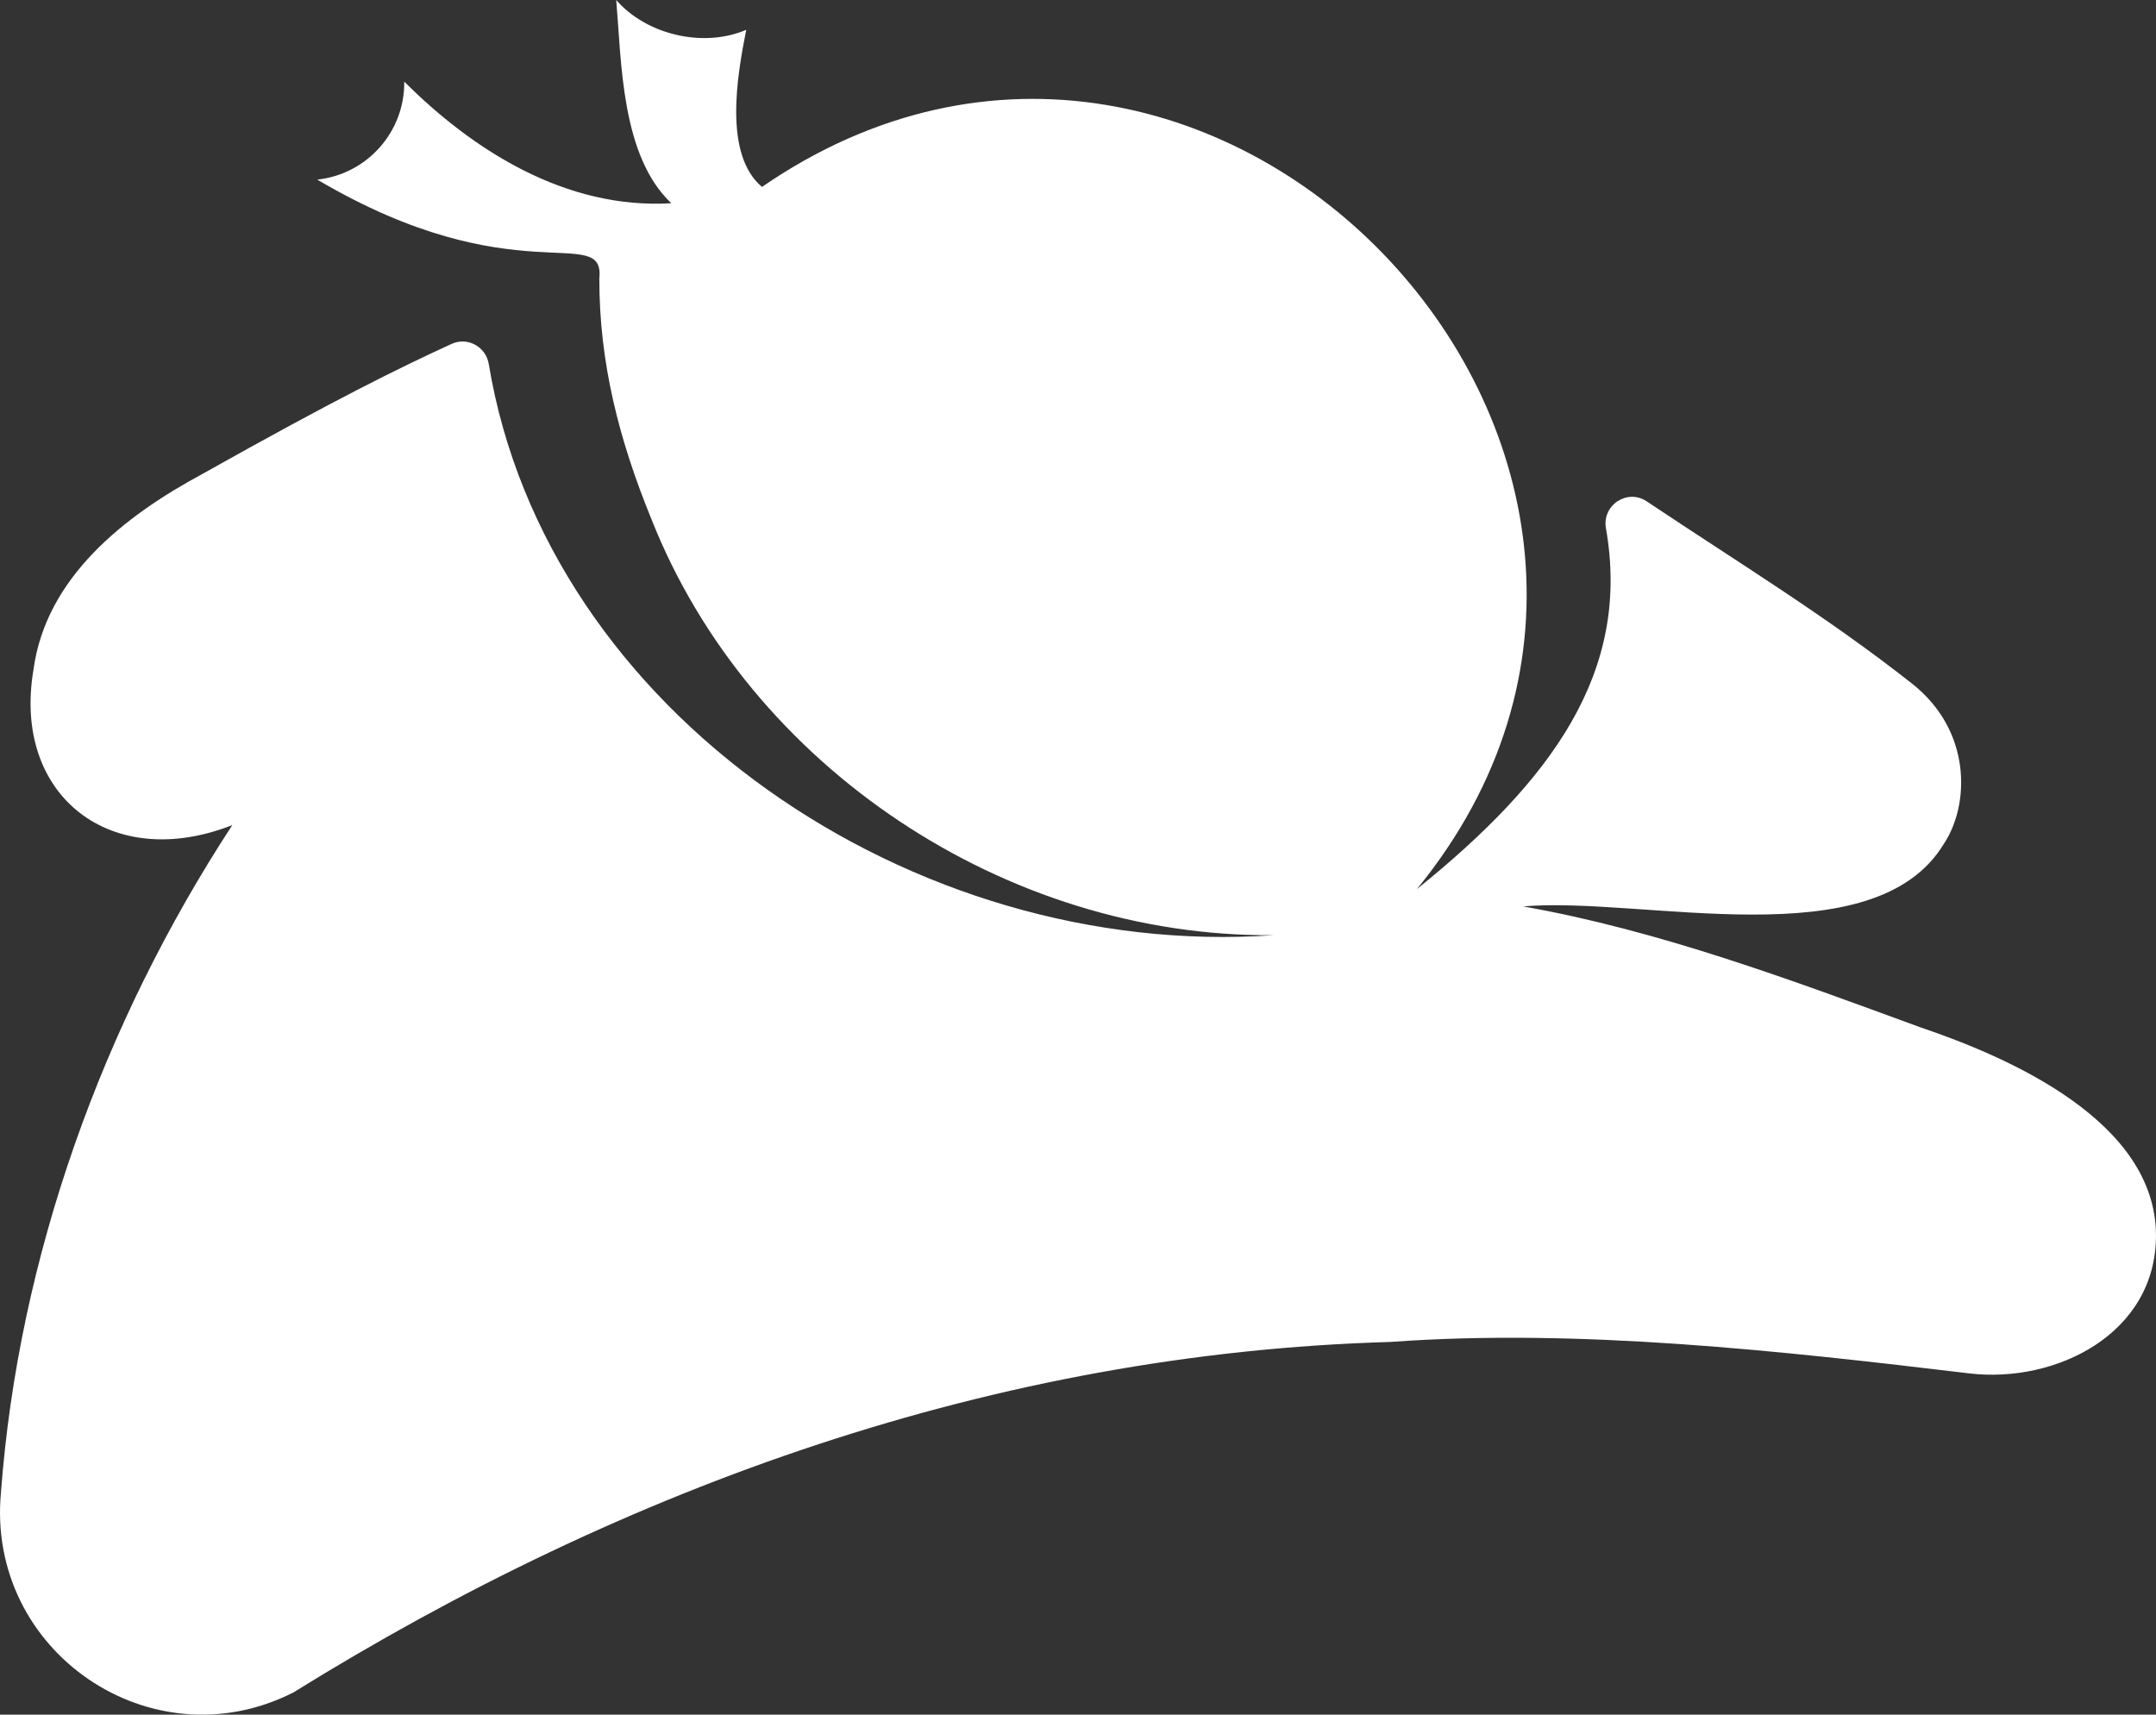
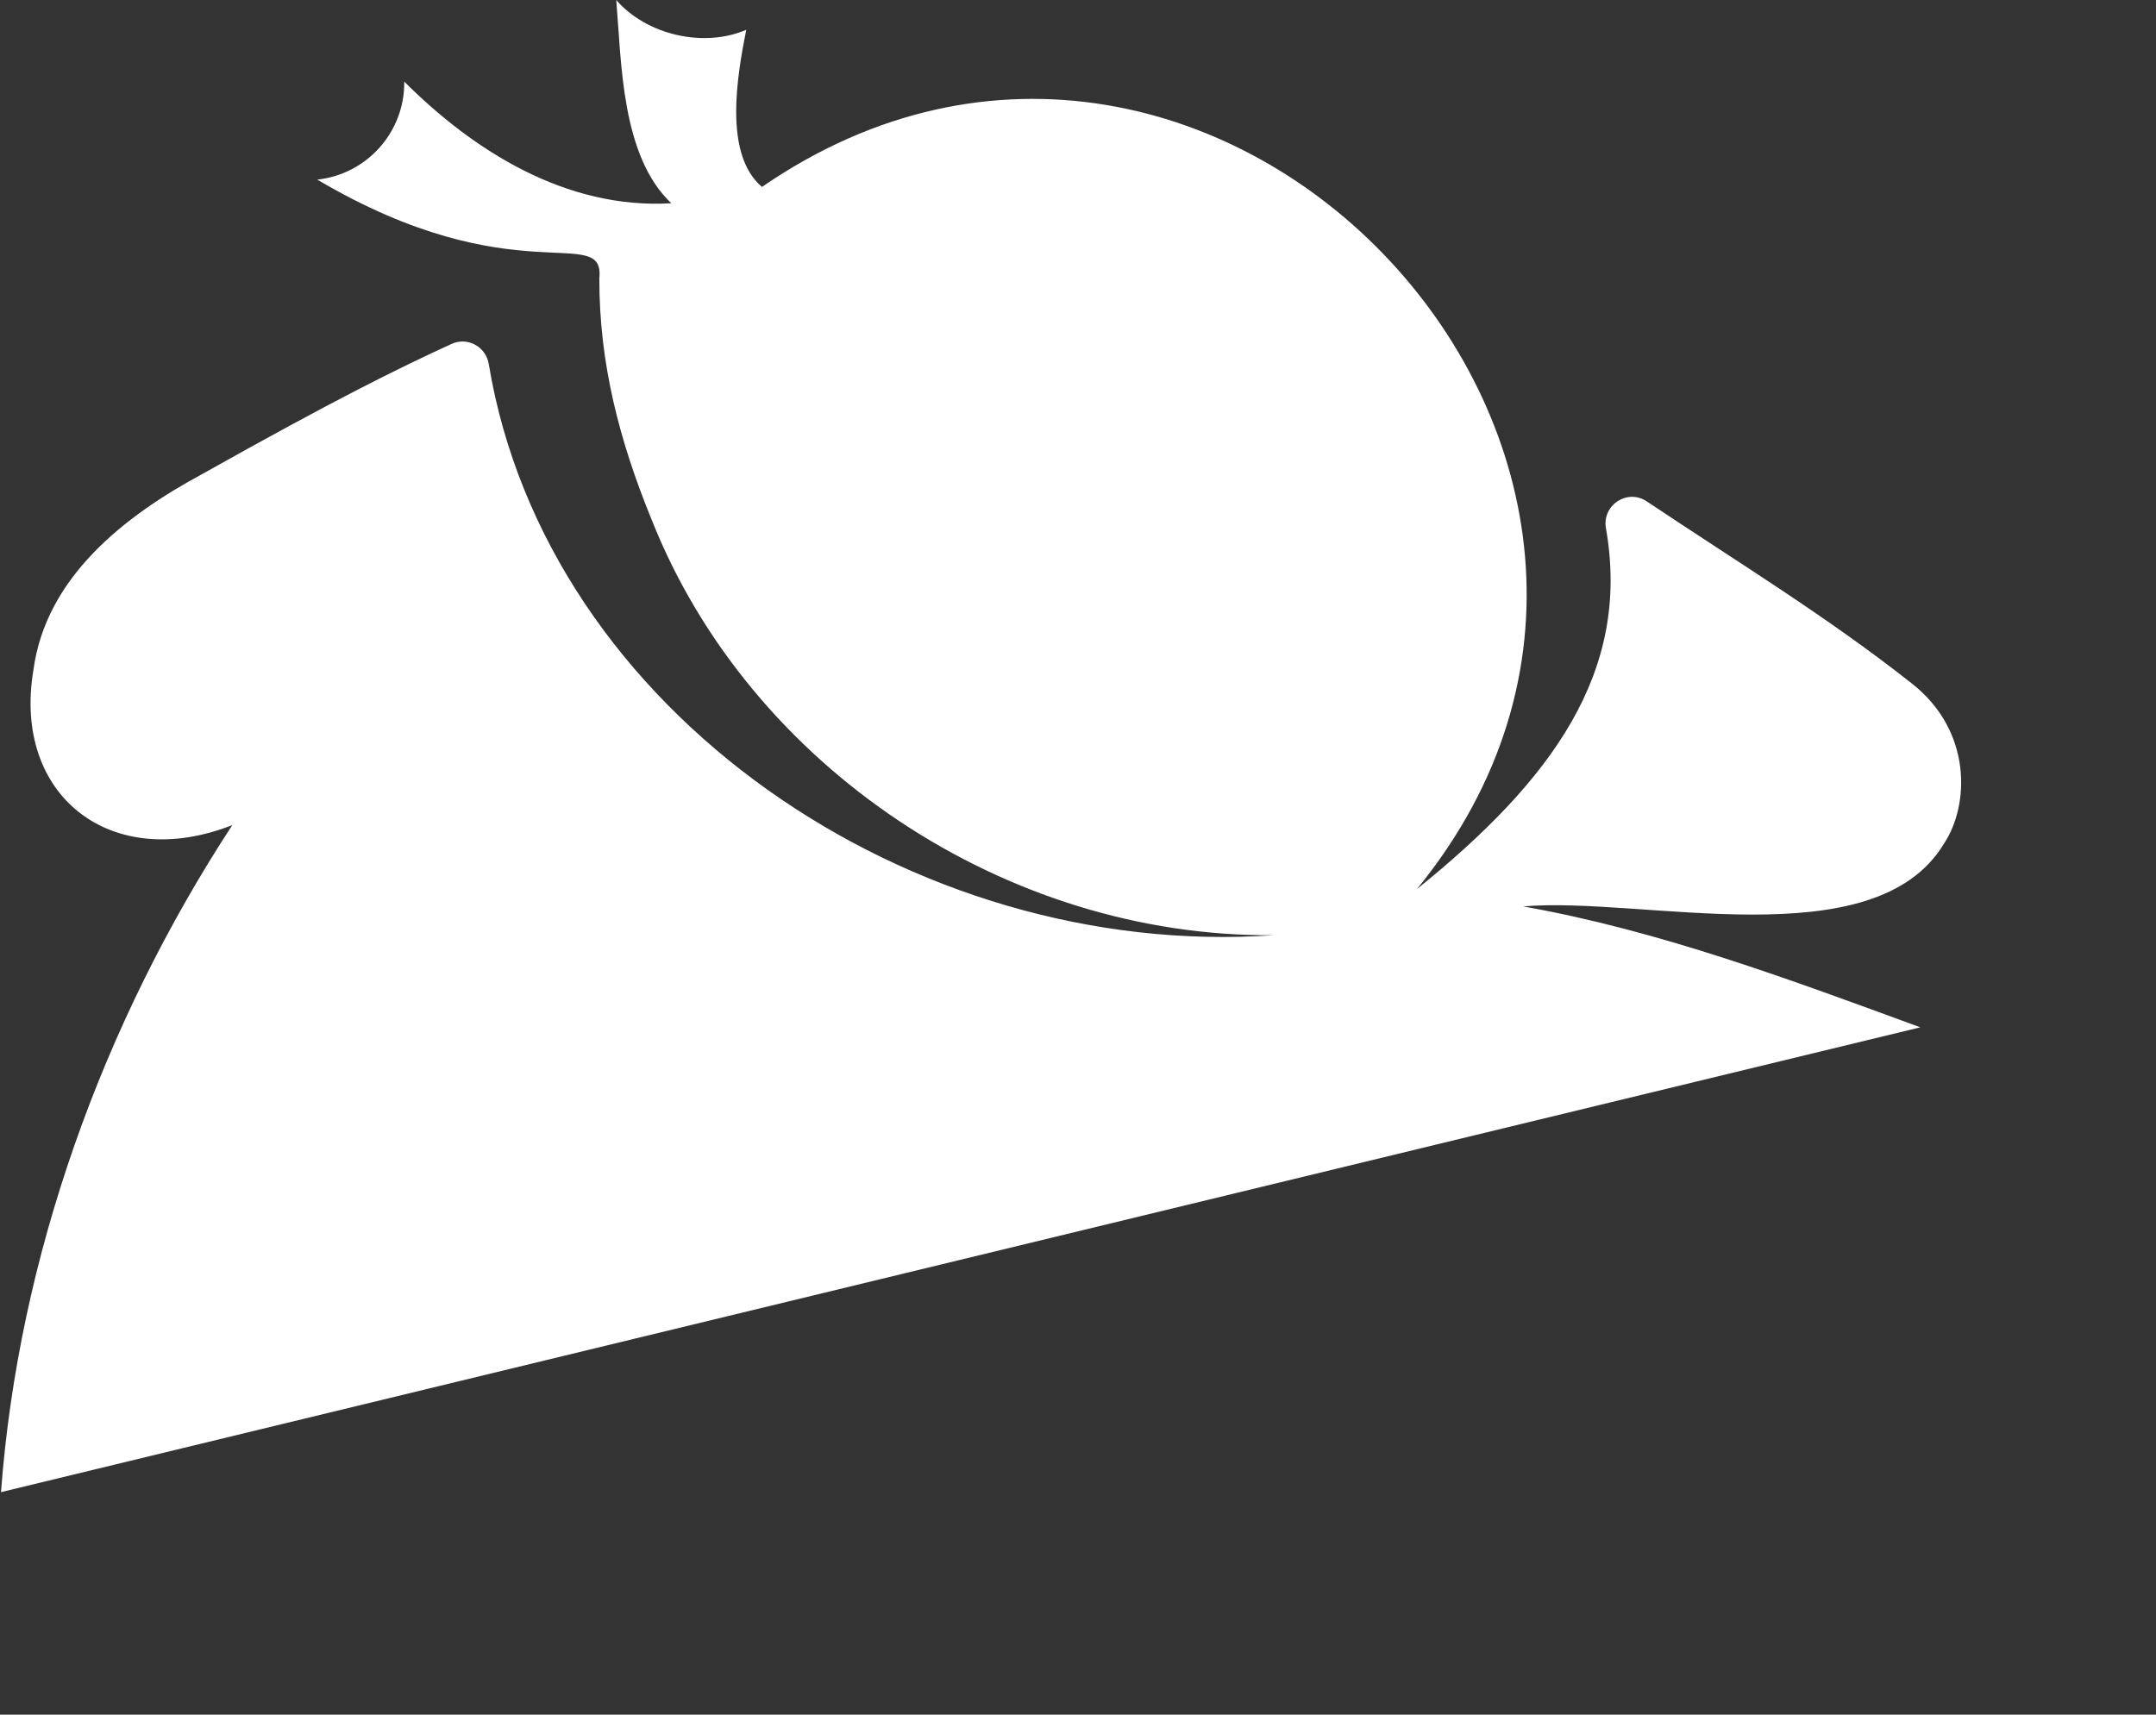
<svg xmlns="http://www.w3.org/2000/svg" id="Capa_2" data-name="Capa 2" viewBox="0 0 740.97 589.4">
  <rect x="0" y="0" width="740.97" height="589.4" fill="#333333" stroke="none" />
  <defs>
    <style>
      .cls-1 {
        fill: #fff;
        stroke-width: 0px;
      }
    </style>
  </defs>
  <g id="Capa_1-2" data-name="Capa 1">
-     <path class="cls-1" d="M659.98,353.13c-44.58-16.34-89.65-33.24-136.51-41.56,41.08-3.55,120.67,18.24,144.64-21.59,8.77-13.2,9.74-38.65-10.98-54.99-29.31-23.11-59.38-41.38-91.17-62.64-6.71-4.49-15.43,1.29-14.03,9.25,8.7,49.46-18.71,86.72-64.97,124.02,119.31-146.13-68.77-348.98-225.08-241.37-13.32-11.21-8.5-38.42-5.41-54.01-14.7,6.34-34.34,1.72-44.68-10.24,1.83,21.61,1.71,53.56,18.92,69.86-36.15,2.19-68.13-18.15-91.78-41.81.22,17.36-12.86,31.87-29.89,33.69,67.84,40.07,98.89,14.63,96.94,34-.04,29.04,6.83,55.63,17.96,82.85,33.72,85.12,121.97,143.62,213.74,142.88-123.82,8.7-249.87-76.49-269.7-196.34-.99-5.97-7.29-9.43-12.79-6.91-18.34,8.42-39.76,18.94-85.67,44.72-26.78,14.43-53.81,35.54-58.04,67.43-7.24,43.24,26.77,69.62,68.36,53.25C35.34,351.67,6.37,432,.34,512.91c-5.23,54.62,51.57,93.68,100.5,68.85,114.09-70.85,241.66-116.59,376.87-120.47,64.9-4.74,134.43,3.07,199,10.79,29.92,3.58,64.43-13.67,64.25-47.62-.21-38.98-50.17-60.91-80.98-71.33Z" />
+     <path class="cls-1" d="M659.98,353.13c-44.58-16.34-89.65-33.24-136.51-41.56,41.08-3.55,120.67,18.24,144.64-21.59,8.77-13.2,9.74-38.65-10.98-54.99-29.31-23.11-59.38-41.38-91.17-62.64-6.71-4.49-15.43,1.29-14.03,9.25,8.7,49.46-18.71,86.72-64.97,124.02,119.31-146.13-68.77-348.98-225.08-241.37-13.32-11.21-8.5-38.42-5.41-54.01-14.7,6.34-34.34,1.72-44.68-10.24,1.83,21.61,1.71,53.56,18.92,69.86-36.15,2.19-68.13-18.15-91.78-41.81.22,17.36-12.86,31.87-29.89,33.69,67.84,40.07,98.89,14.63,96.94,34-.04,29.04,6.83,55.63,17.96,82.85,33.72,85.12,121.97,143.62,213.74,142.88-123.82,8.7-249.87-76.49-269.7-196.34-.99-5.97-7.29-9.43-12.79-6.91-18.34,8.42-39.76,18.94-85.67,44.72-26.78,14.43-53.81,35.54-58.04,67.43-7.24,43.24,26.77,69.62,68.36,53.25C35.34,351.67,6.37,432,.34,512.91Z" />
  </g>
</svg>